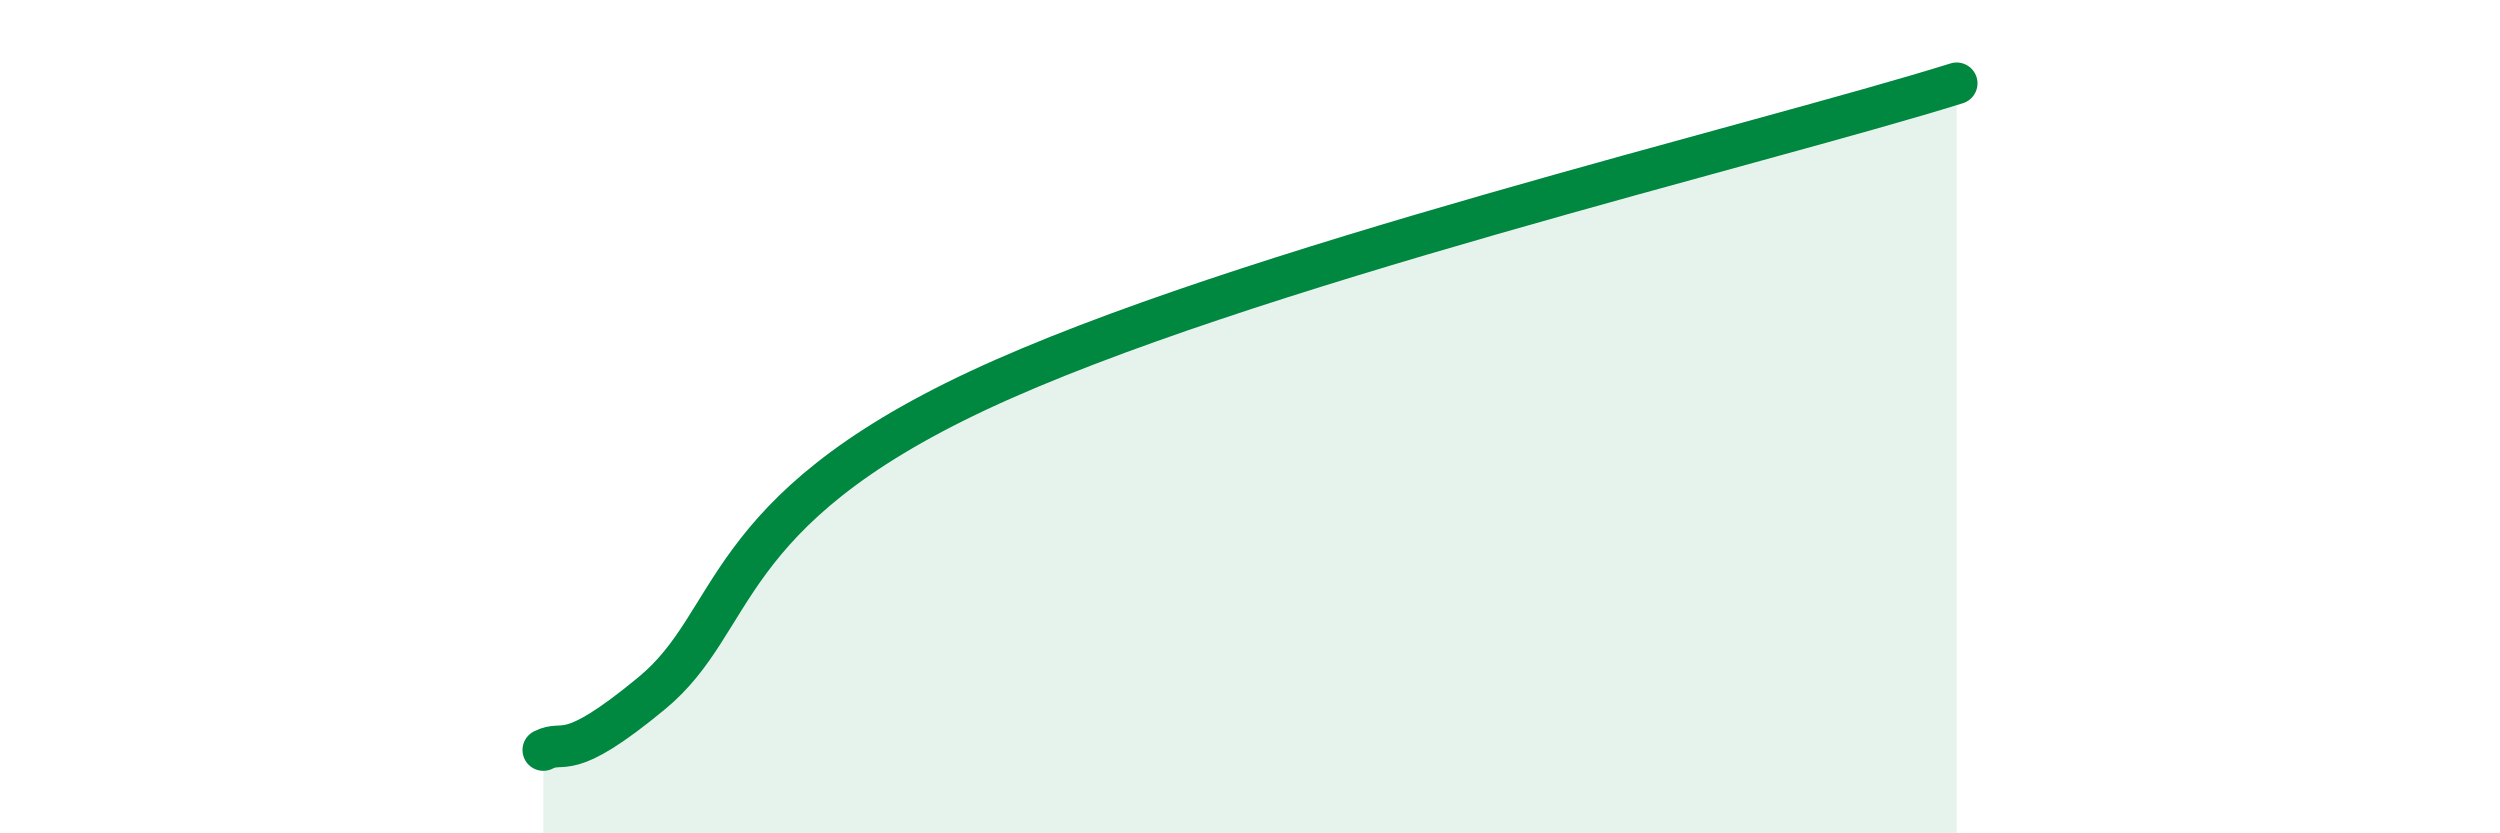
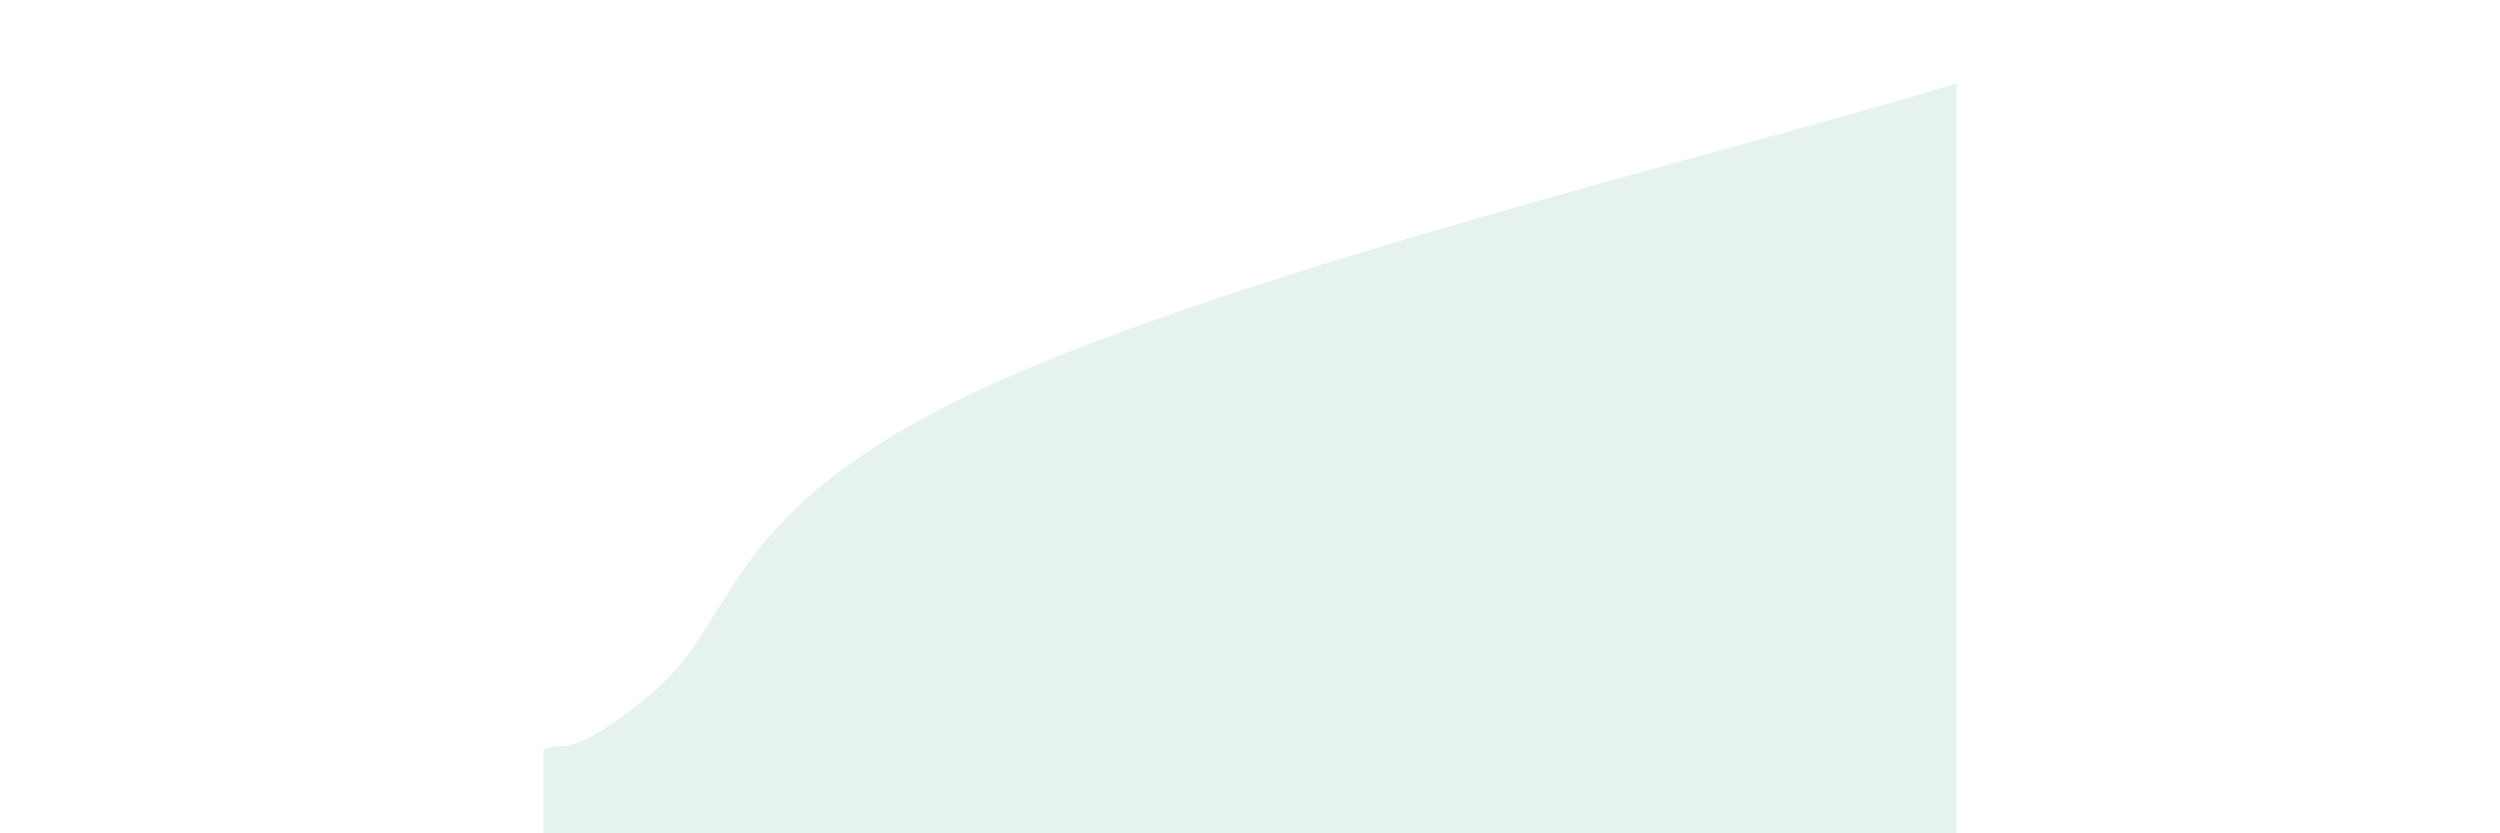
<svg xmlns="http://www.w3.org/2000/svg" width="60" height="20" viewBox="0 0 60 20">
  <path d="M 13.04,18 C 13.56,17.73 13.56,18.36 15.65,16.63 C 17.74,14.9 17.22,12.3 23.48,9.37 C 29.74,6.44 42.26,3.47 46.96,2L46.96 20L13.04 20Z" fill="#008740" opacity="0.1" stroke-linecap="round" stroke-linejoin="round" />
-   <path d="M 13.04,18 C 13.56,17.73 13.56,18.36 15.65,16.63 C 17.74,14.9 17.22,12.3 23.48,9.37 C 29.74,6.44 42.26,3.47 46.96,2" stroke="#008740" stroke-width="1" fill="none" stroke-linecap="round" stroke-linejoin="round" />
</svg>